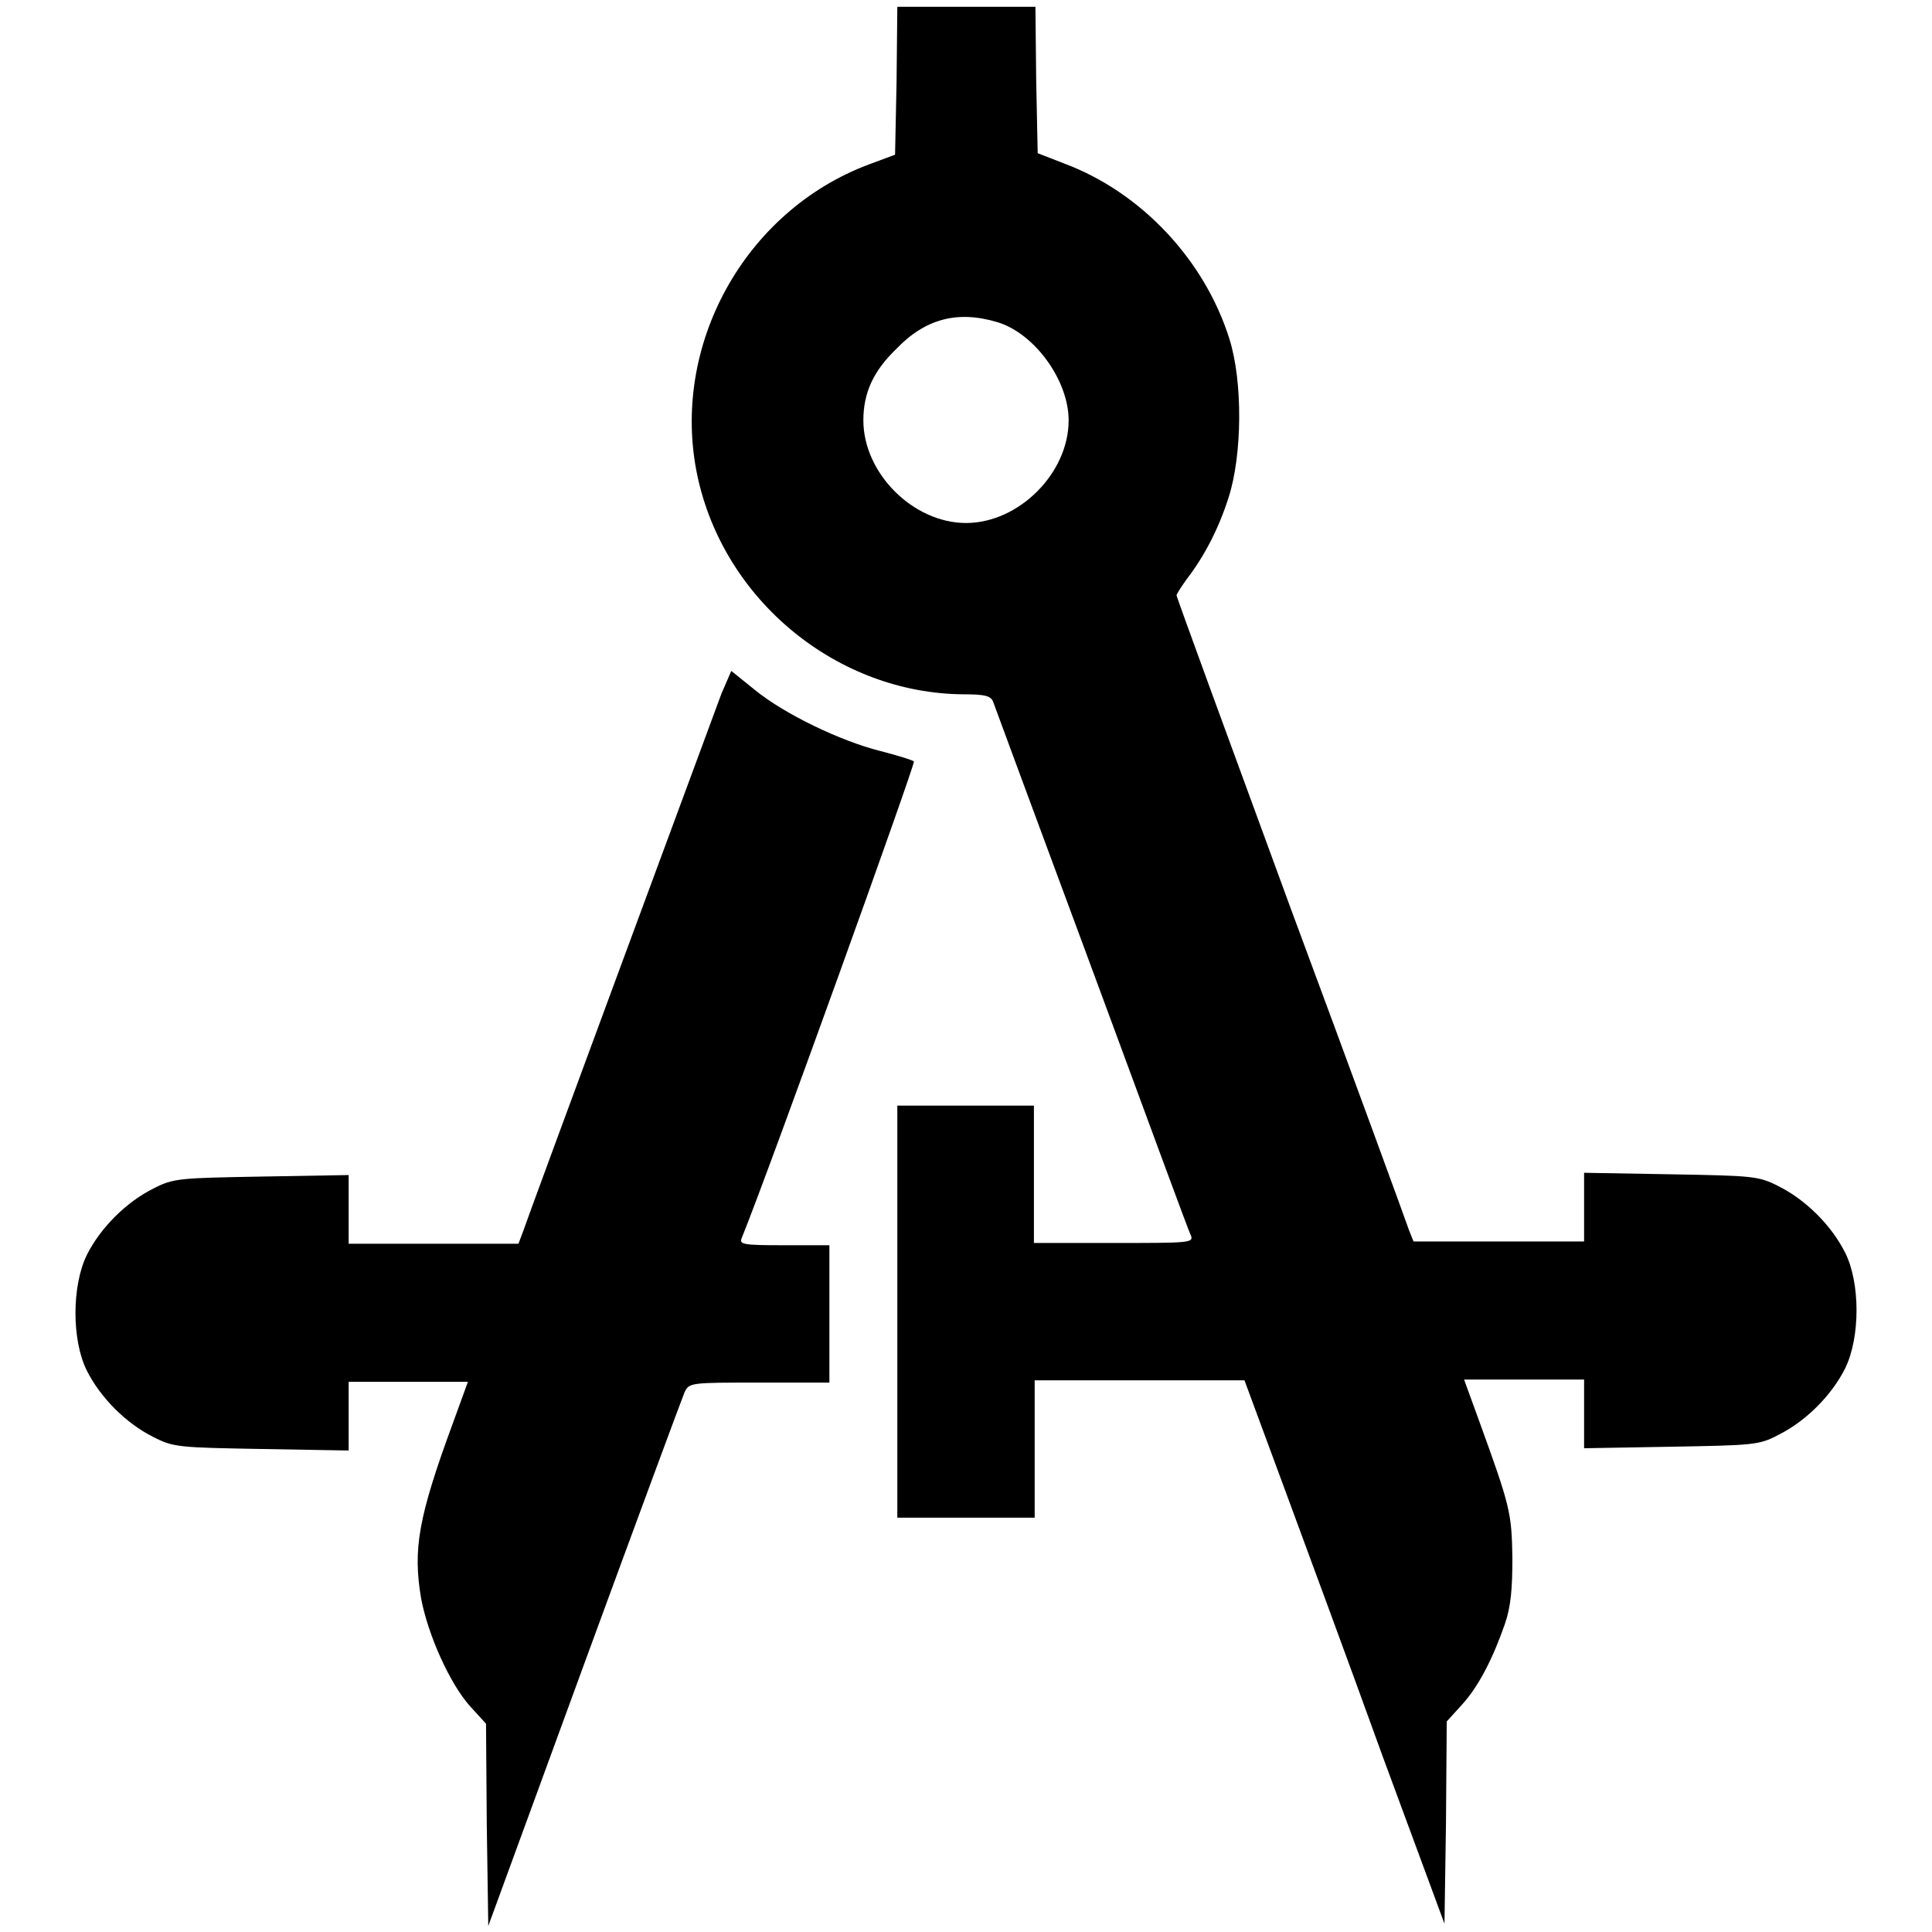
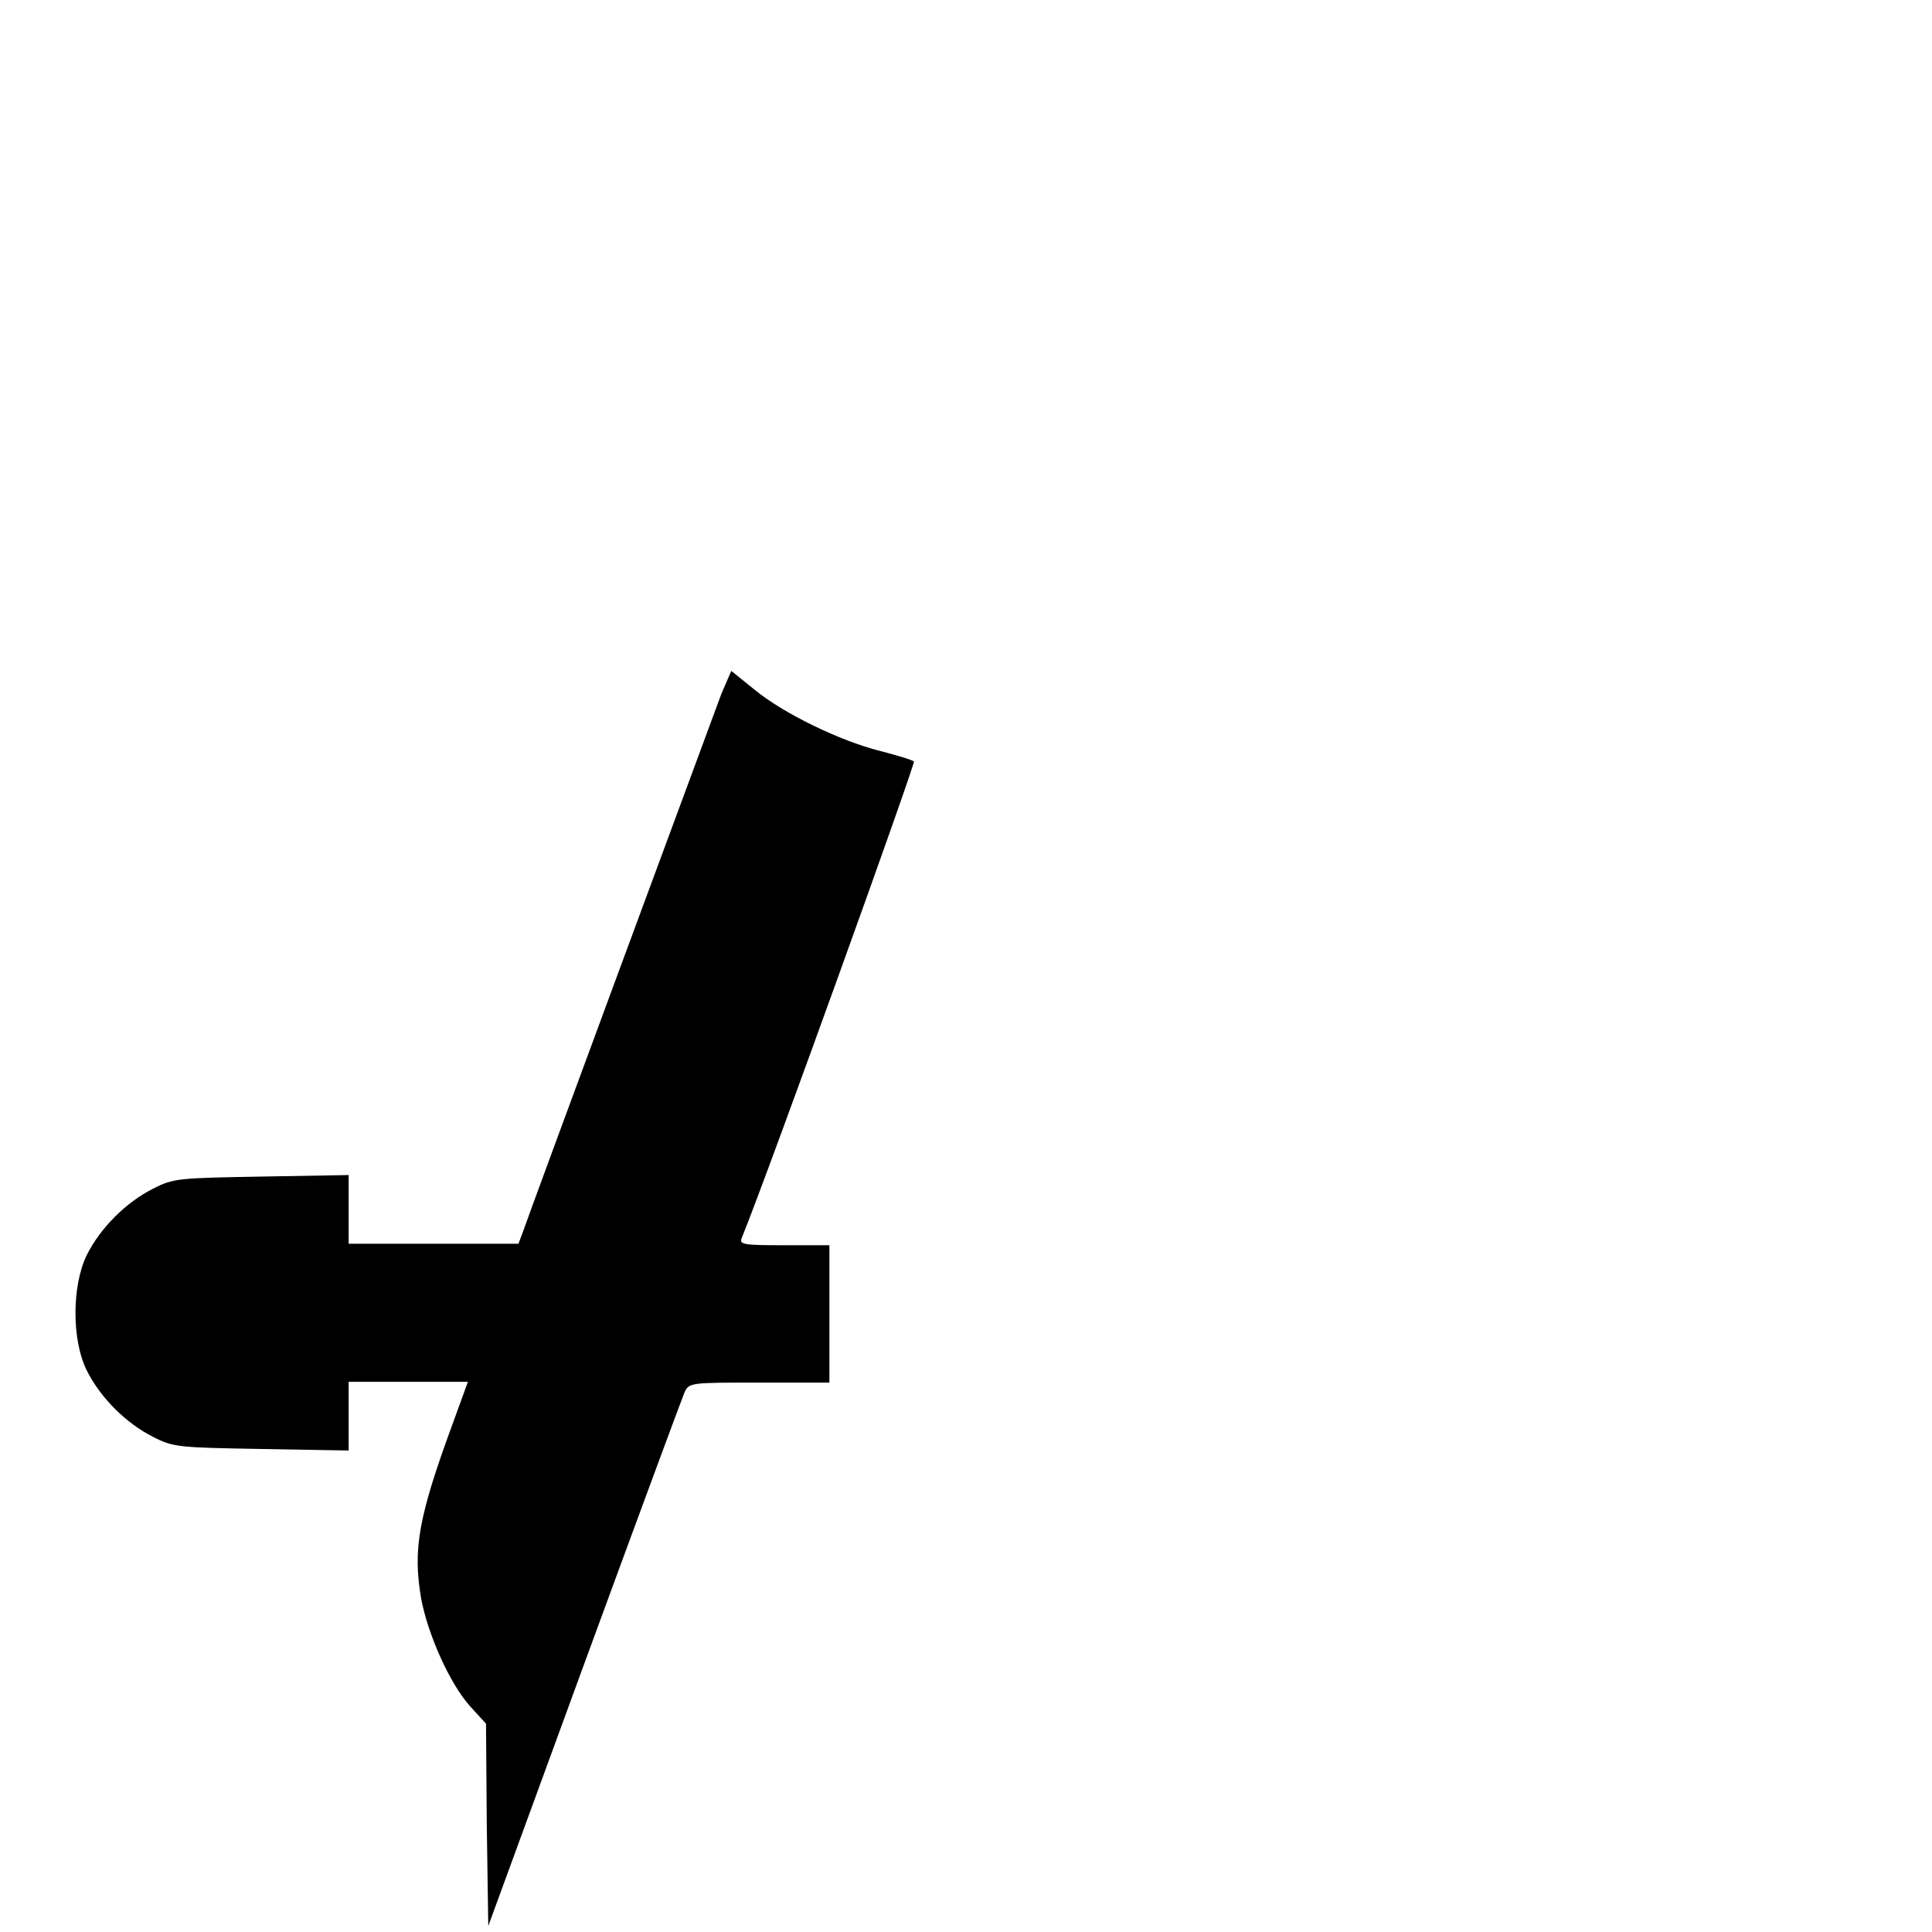
<svg xmlns="http://www.w3.org/2000/svg" version="1.1" x="0px" y="0px" viewBox="0 0 256 256" enable-background="new 0 0 256 256" xml:space="preserve">
  <g>
    <g>
      <g>
-         <path fill="#000000" d="M118.8,10.8l-0.2,9.7l-3.5,1.3C98.6,28,88.8,45.9,92.4,63c3.5,16.6,18.6,28.9,35.3,29c2.8,0,3.6,0.2,3.9,1c0.2,0.6,6.1,16.5,13.1,35.4c7,18.9,12.8,34.8,13.1,35.3c0.4,1-0.3,1-10.2,1h-10.6v-9.1v-9.1H128h-9.1v27.3v27.3h9.1h9.1V192v-9.1H151h13.9l5.1,13.8c2.8,7.6,8.8,23.8,13.2,36l8.2,22.2l0.2-13.4l0.1-13.4l2-2.2c2.2-2.4,4.1-6.1,5.7-10.7c0.8-2.3,1-4.7,1-8.8c-0.1-6-0.3-6.8-4.4-18.1l-2-5.5h7.9h8v4.6v4.5l11.5-0.2c10.9-0.2,11.7-0.2,14.3-1.6c3.6-1.8,7-5.2,8.8-8.8c2-4.1,2-11.3,0-15.3c-1.8-3.6-5.2-7-8.8-8.8c-2.7-1.4-3.5-1.4-14.3-1.6l-11.5-0.2v4.5v4.6h-11.3h-11.3l-0.6-1.5c-0.3-0.9-7.3-20.1-15.7-42.7c-8.3-22.6-15.1-41.2-15.1-41.4c0-0.2,0.6-1.1,1.3-2.1c2.4-3.1,4.3-6.8,5.6-10.9c1.8-5.6,1.9-15.3,0.1-21c-3.3-10.5-11.7-19.4-21.8-23.2l-3.6-1.4l-0.2-9.7l-0.1-9.7H128h-9.1L118.8,10.8z M132.2,42.7c4.9,1.5,9.4,7.7,9.4,13c0,7-6.6,13.6-13.6,13.6c-7,0-13.6-6.6-13.6-13.6c0-3.6,1.3-6.5,4.3-9.4C122.6,42.2,126.9,41.1,132.2,42.7z" />
        <path fill="#000000" d="M95.6,91.9c-1.4,3.8-25.5,68.9-26.3,71.3l-0.6,1.6H57.5H46.2v-4.6v-4.5l-11.5,0.2c-10.9,0.2-11.7,0.2-14.4,1.6c-3.6,1.8-7,5.2-8.8,8.8c-2,4.1-2,11.3,0,15.3c1.8,3.6,5.2,7,8.8,8.8c2.7,1.4,3.5,1.4,14.4,1.6l11.5,0.2v-4.5v-4.6h8H62l-2,5.5c-4.6,12.5-5.3,16.7-4.2,23.2c0.9,4.8,3.8,11.3,6.5,14.3l2.1,2.3l0.1,13.4l0.2,13.4l12.7-34.7c7-19.1,13-35.3,13.3-36c0.6-1.3,0.8-1.3,9.9-1.3h9.3v-9.1v-9.1h-6c-5.5,0-6-0.1-5.6-1c3.8-9.4,23-62.8,22.8-63.1c-0.2-0.2-2.2-0.8-4.5-1.4c-5.2-1.3-12.7-4.9-16.6-8.1l-3.1-2.5L95.6,91.9z" />
      </g>
    </g>
  </g>
</svg>